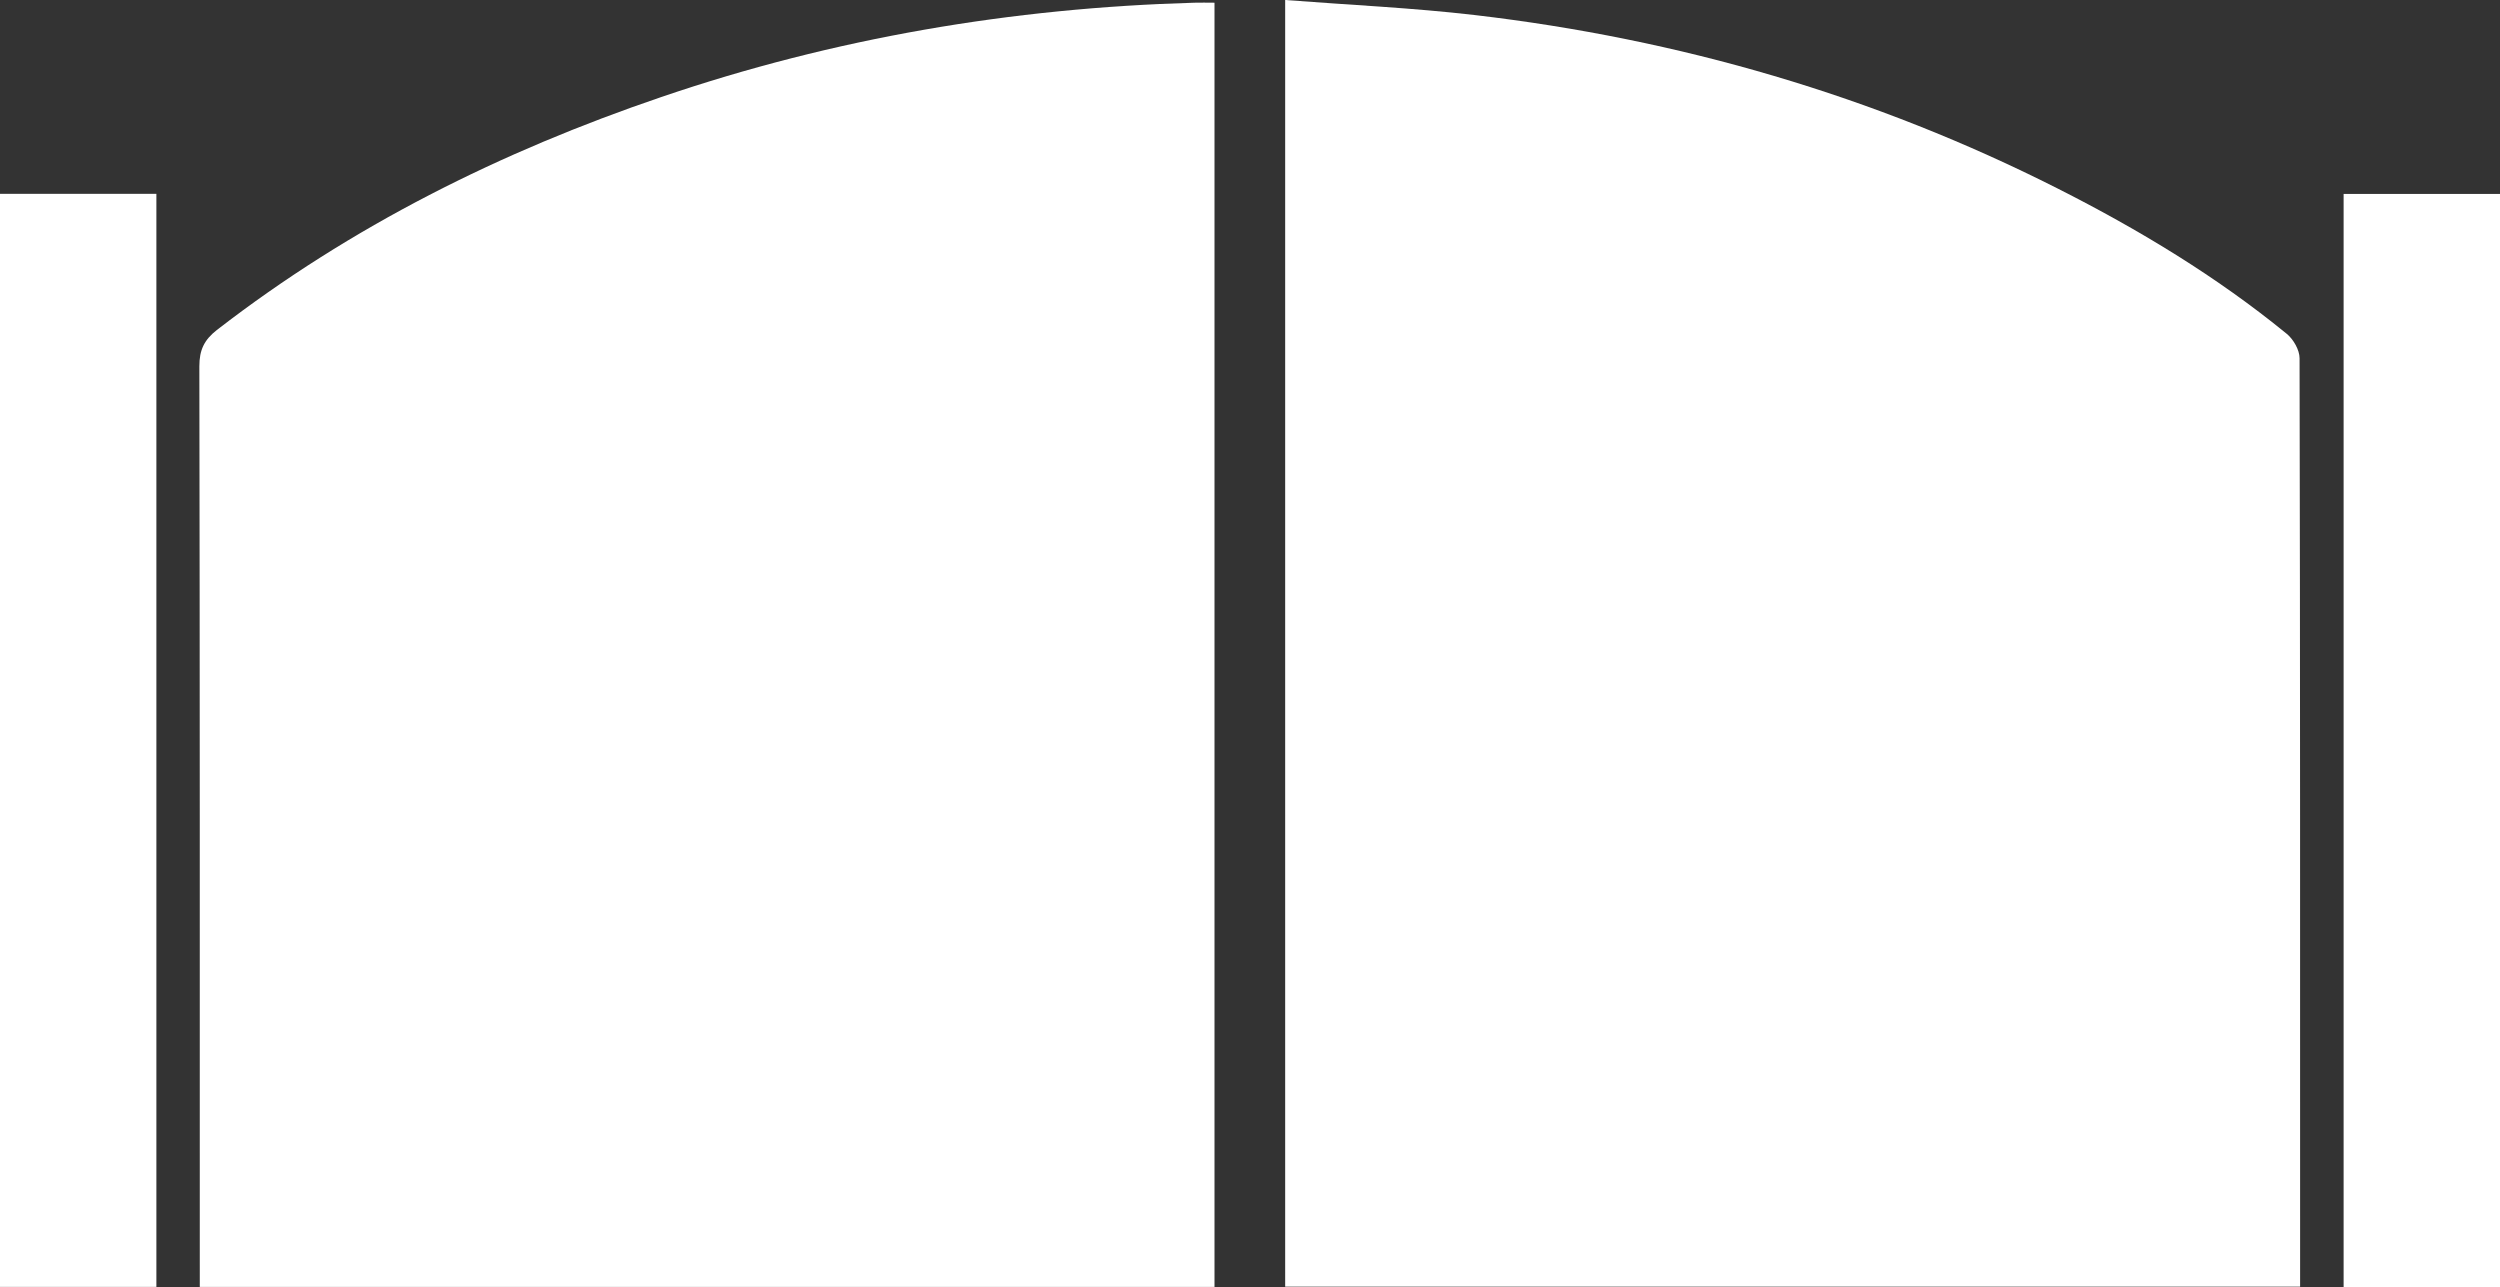
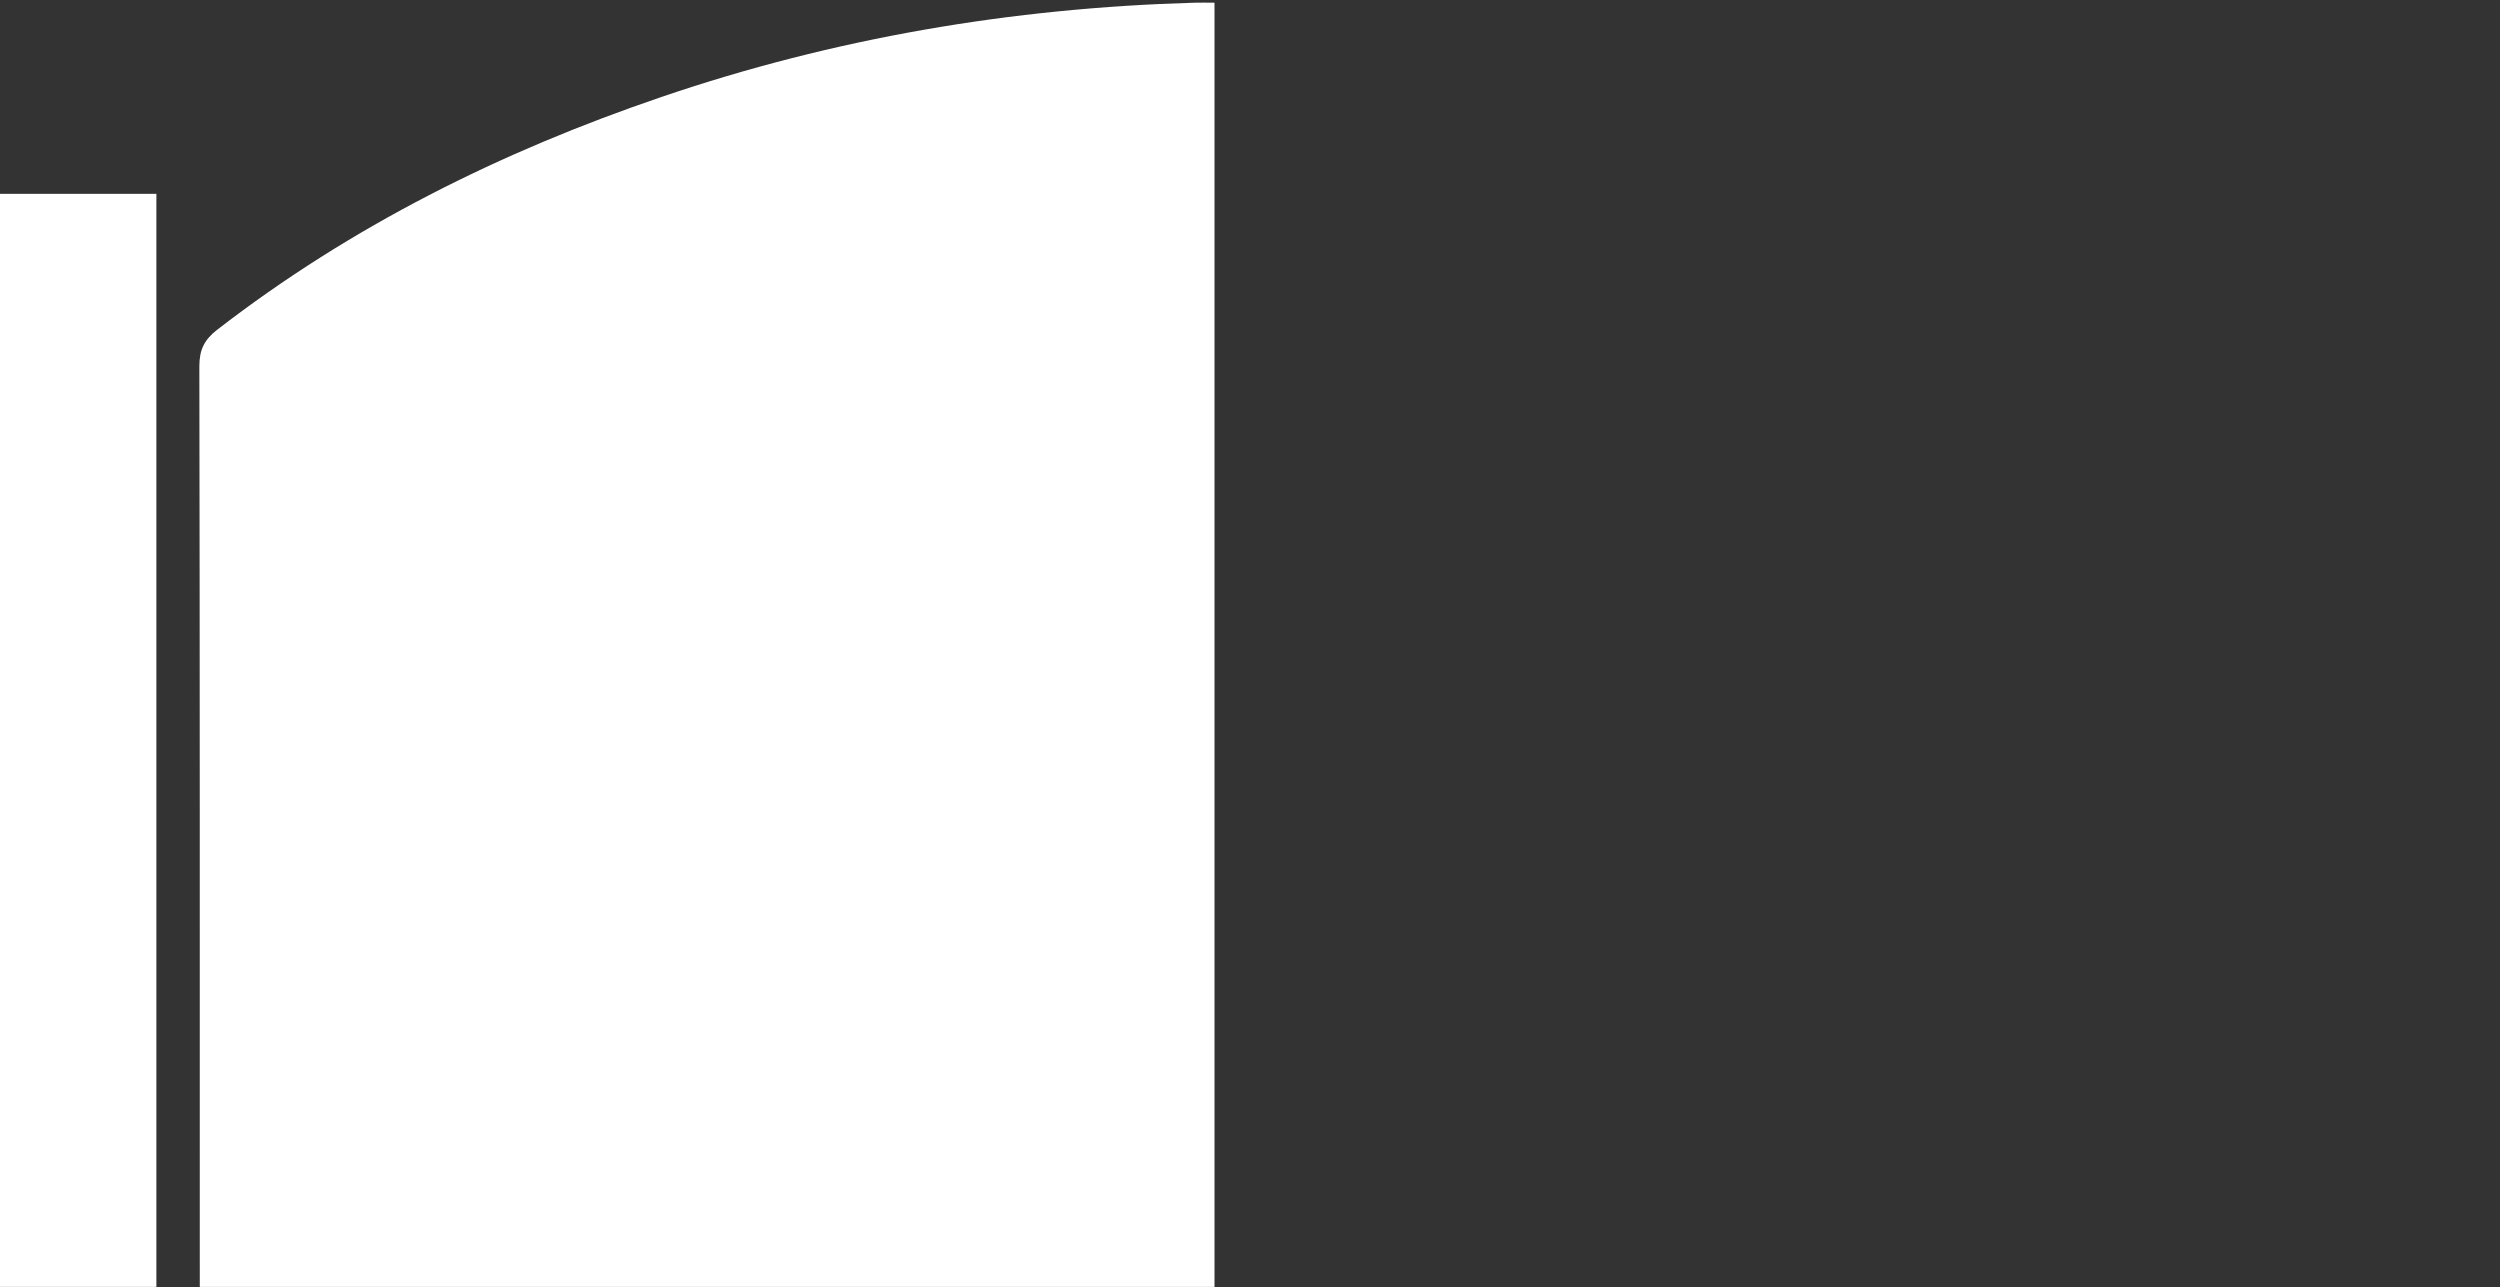
<svg xmlns="http://www.w3.org/2000/svg" id="Livello_2" data-name="Livello 2" viewBox="0 0 231 118.92">
  <rect x="0" y="0" width="231" height="118.92" fill="#333333" stroke="none" />
  <defs>
    <style>
      .cls-1 {
        fill: #fff;
      }
    </style>
  </defs>
  <g id="Livello_1-2" data-name="Livello 1">
    <g>
-       <path class="cls-1" d="M118.75,0c5.94.46,11.75.72,17.51,1.39,18.88,2.21,36.89,7.44,53.87,16.03,7.49,3.79,14.66,8.11,21.17,13.43.61.5,1.18,1.49,1.18,2.25.06,28.17.05,56.34.05,84.5,0,.4,0,.79,0,1.29h-93.78V0Z" />
      <path class="cls-1" d="M112.22,118.91H18.46v-1.98c0-27.7.01-55.4-.04-83.09,0-1.5.45-2.44,1.62-3.35,12.41-9.6,26.25-16.48,41.05-21.52C77.06,3.52,93.51.73,110.36.25c.58-.02,1.15,0,1.86,0v118.66Z" />
      <path class="cls-1" d="M0,17.91h14.45v101H0V17.91Z" />
-       <path class="cls-1" d="M231,118.92h-14.45V17.92h14.45v101Z" />
    </g>
  </g>
</svg>